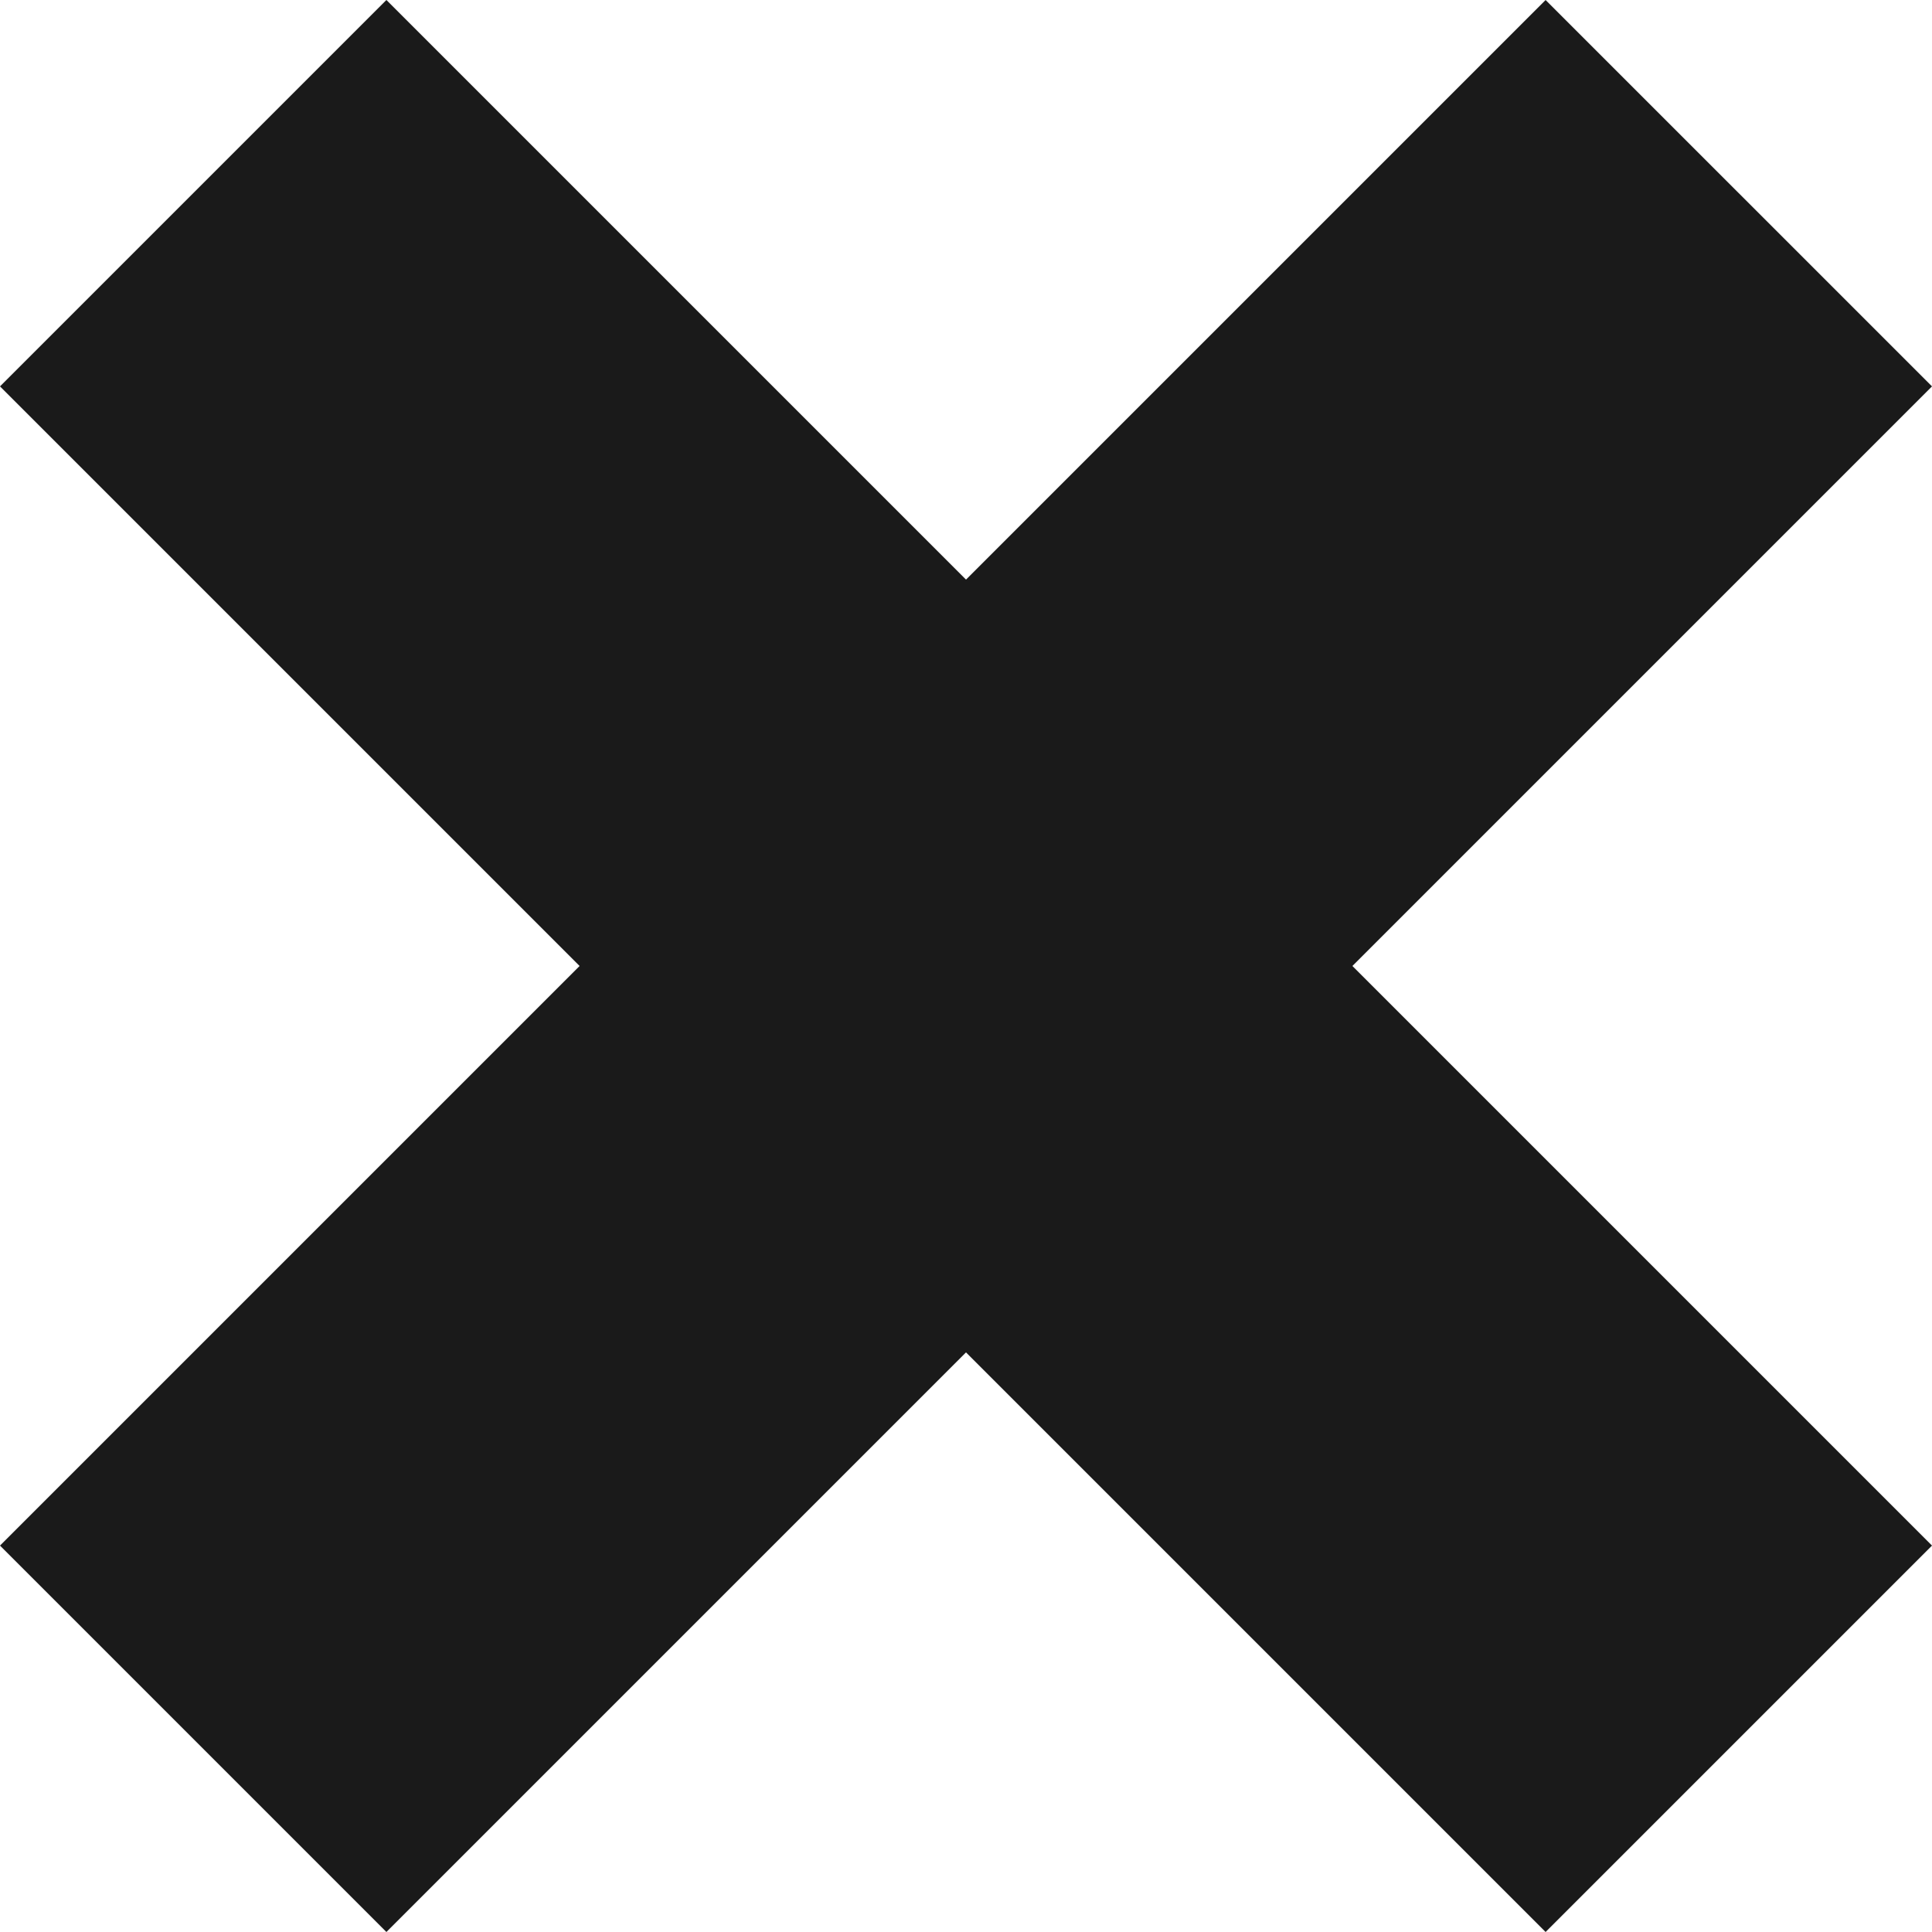
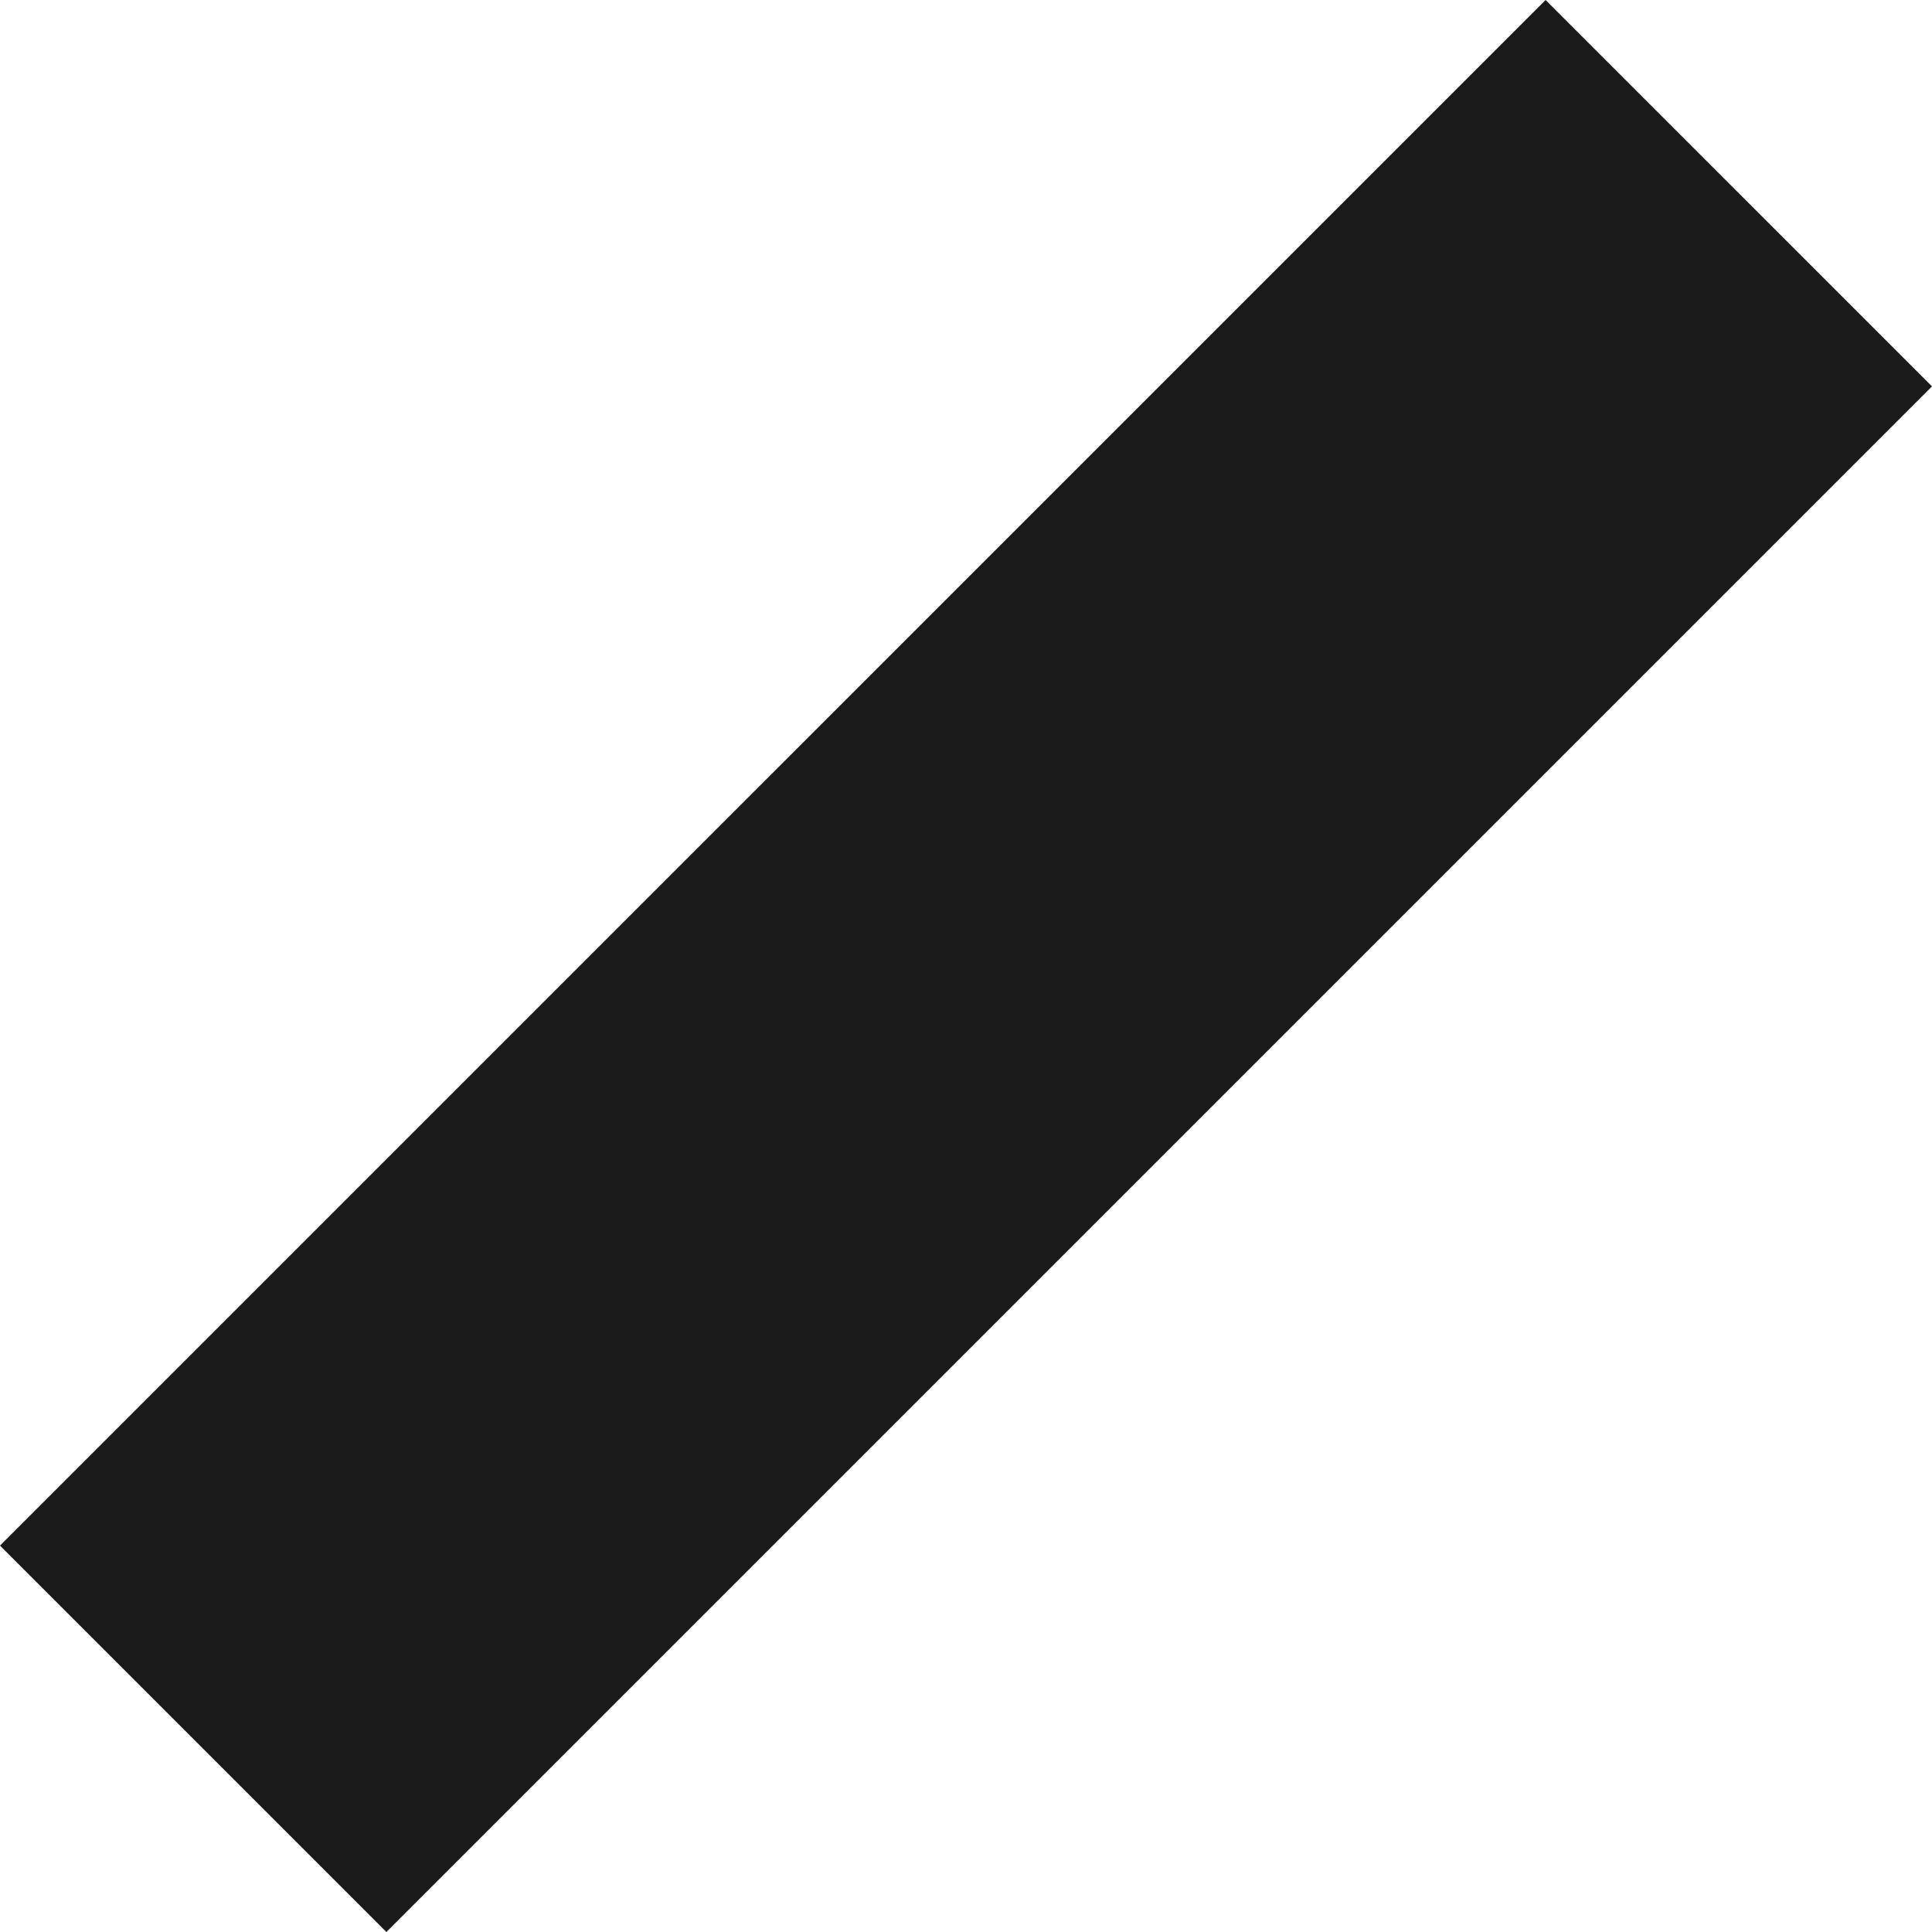
<svg xmlns="http://www.w3.org/2000/svg" width="16" height="16" viewBox="0 0 16 16" fill="none">
-   <path d="M0 3.2L3.2 0L16 12.8L12.8 16L0 3.2Z" fill="#1A1A1A" />
  <path d="M3.2 16L0 12.8L12.8 1.40265e-05L16 3.2L3.2 16Z" fill="#1A1A1A" />
</svg>